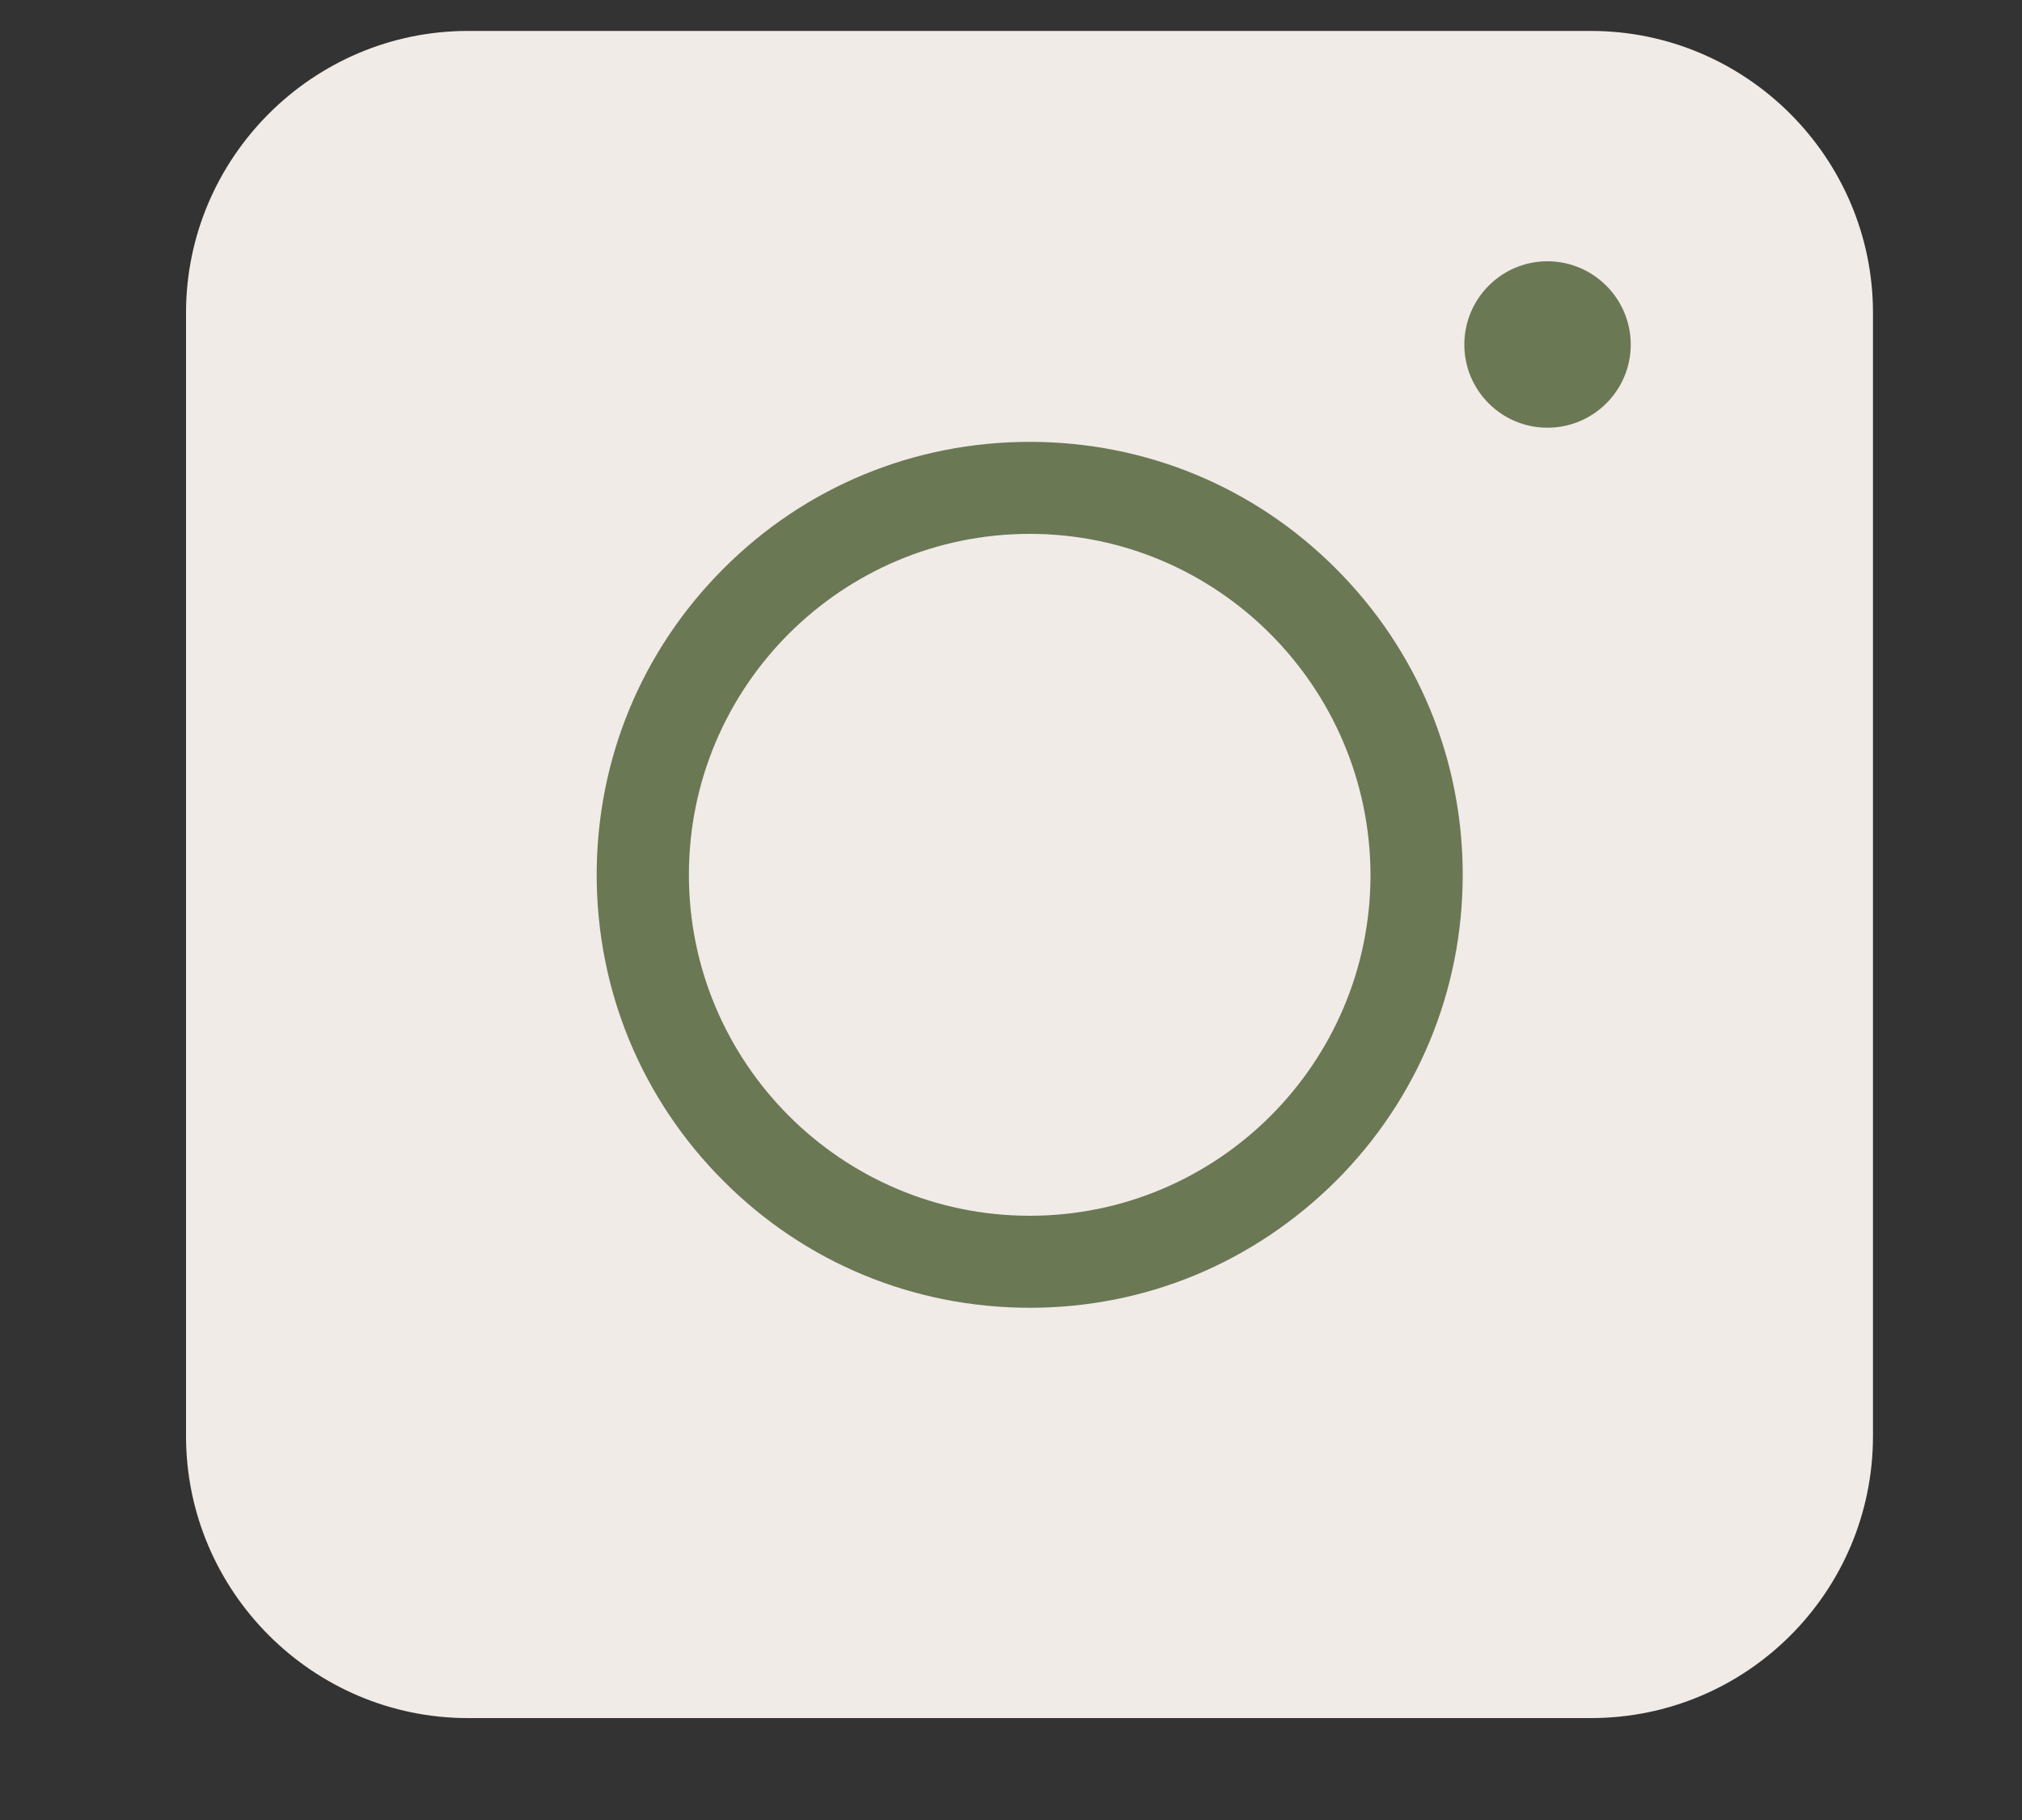
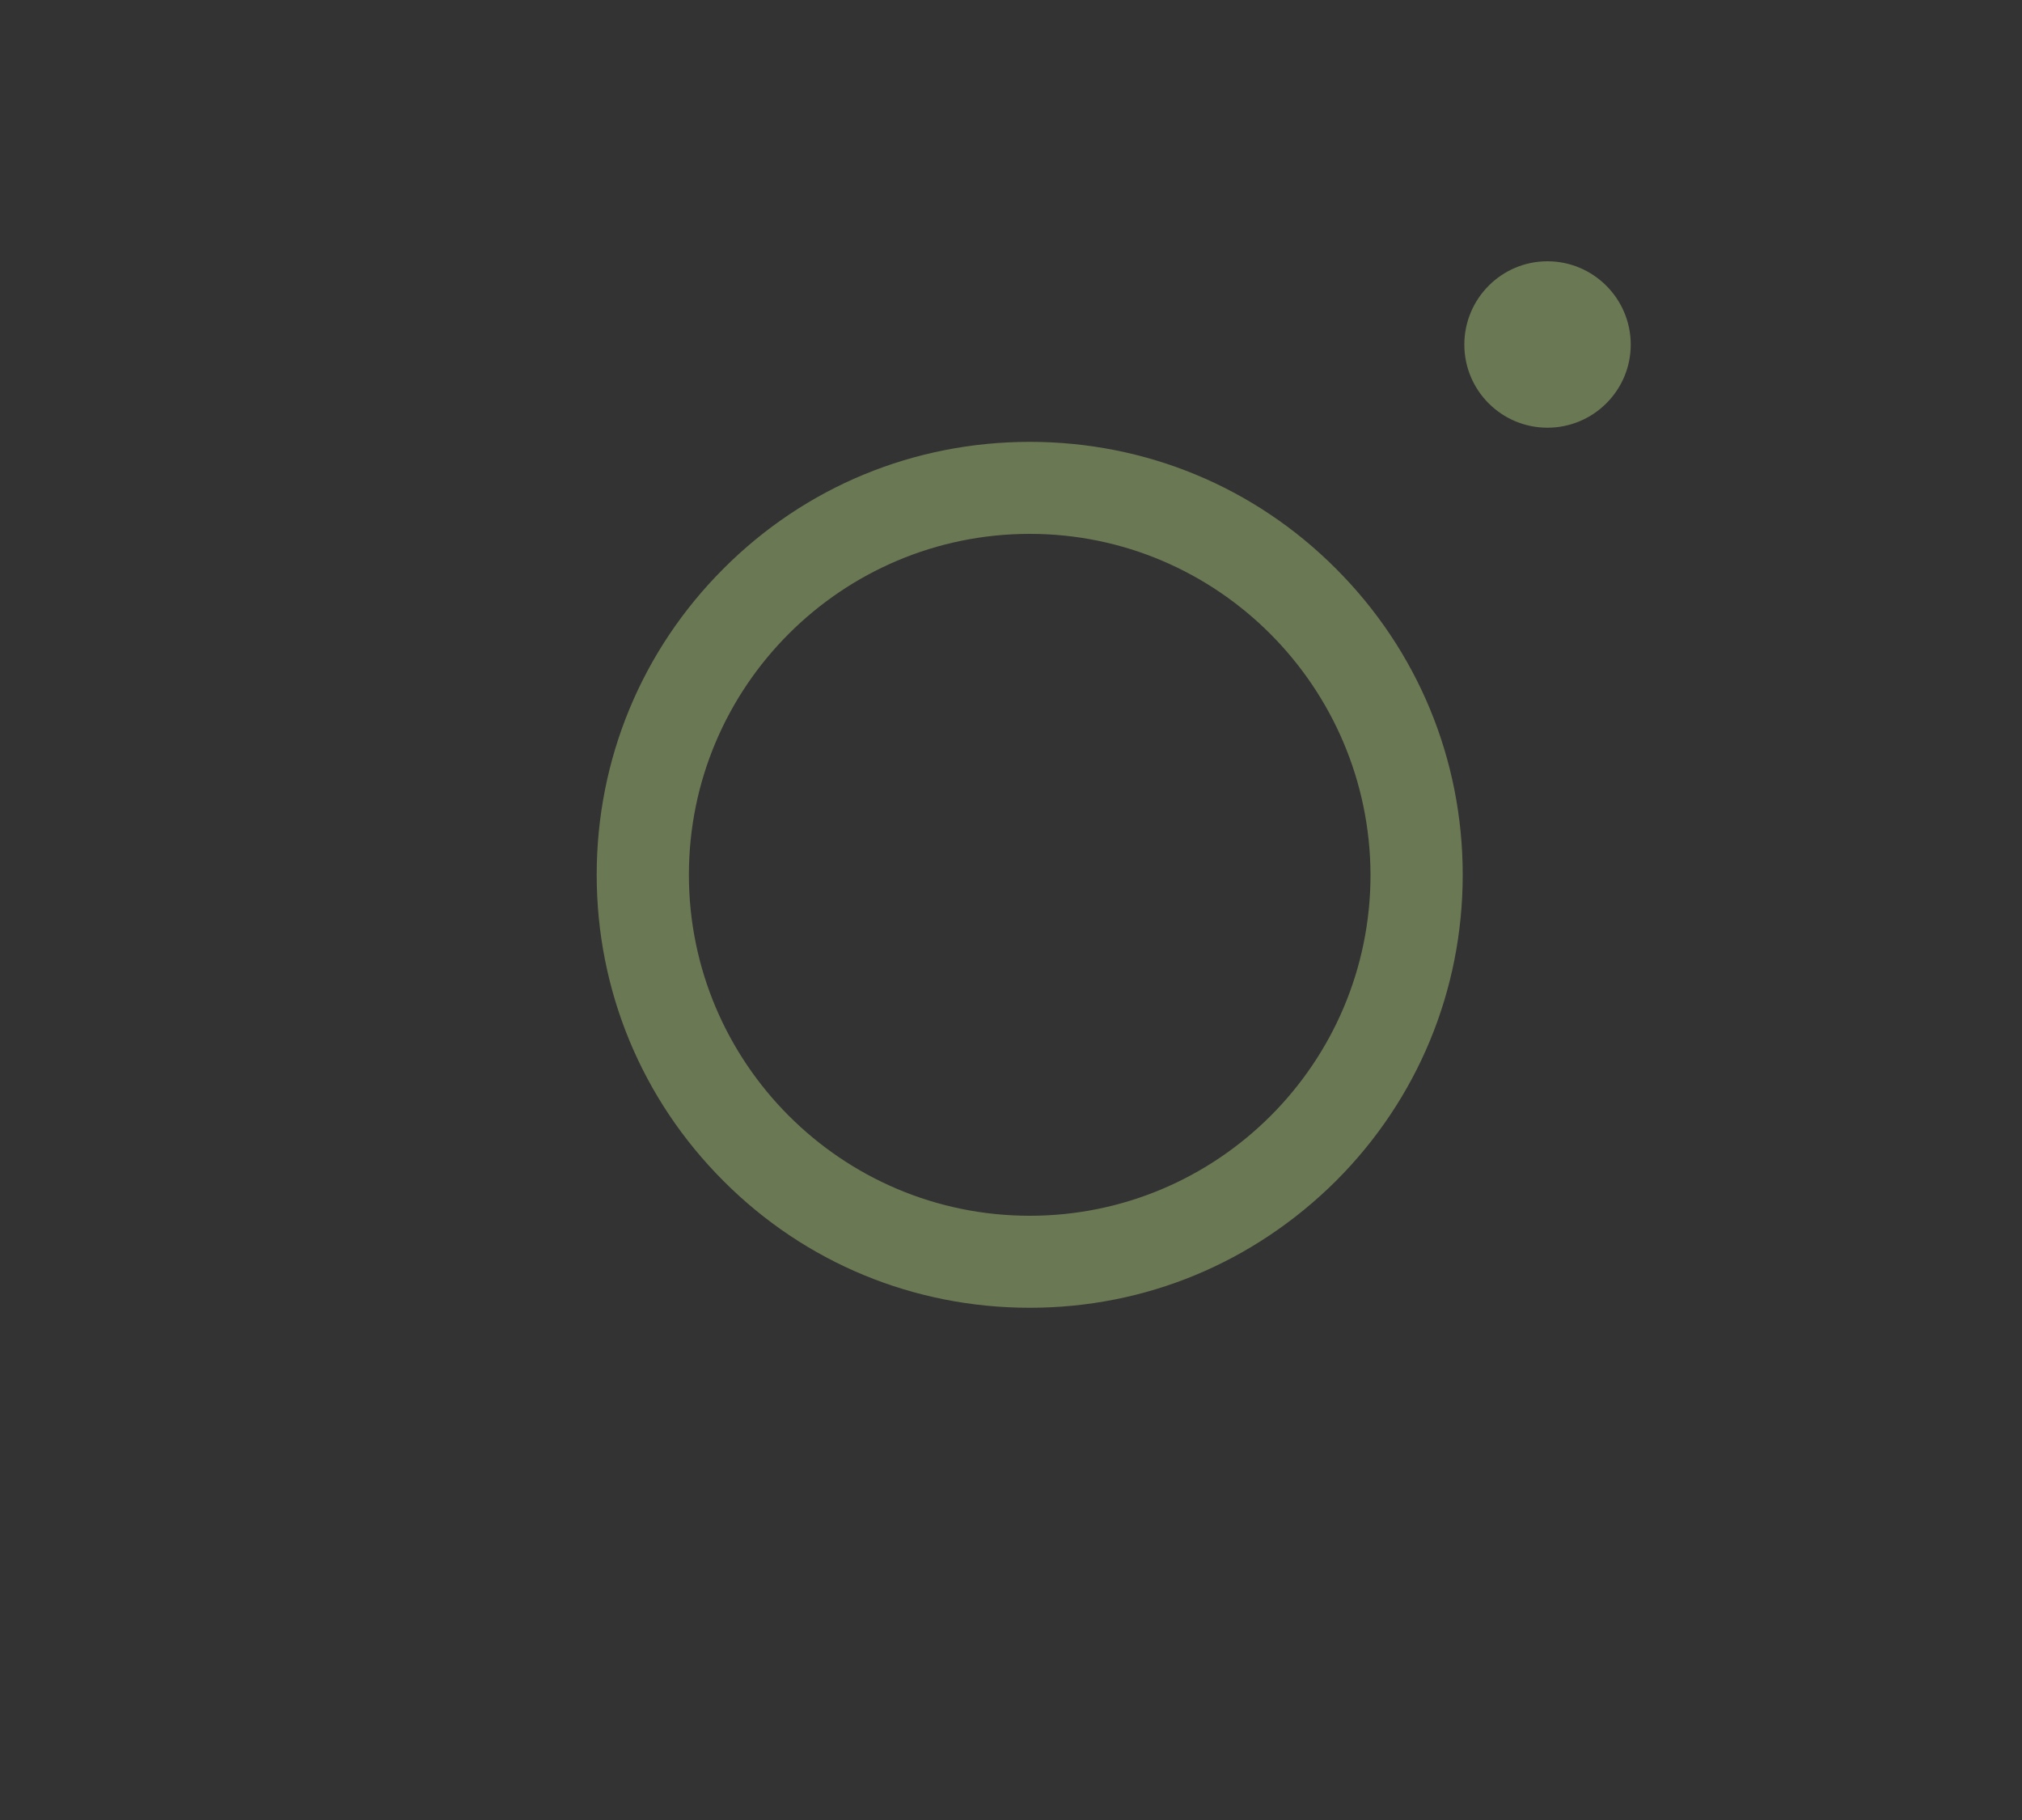
<svg xmlns="http://www.w3.org/2000/svg" width="10" height="9" viewBox="0 0 10 9" fill="none">
  <rect x="0" y="0" width="10" height="9" fill="#333333" stroke="none" />
-   <path d="M7.868 8.496H2.314C1.547 8.496 0.92 7.869 0.92 7.101V1.547C0.92 0.78 1.547 0.153 2.314 0.153H7.868C8.636 0.153 9.263 0.78 9.263 1.547V7.101C9.263 7.872 8.639 8.496 7.868 8.496Z" fill="#F0EBE7" />
  <path d="M5.093 6.467C4.52 6.467 3.982 6.245 3.578 5.84C3.174 5.436 2.951 4.898 2.951 4.326C2.951 3.754 3.174 3.216 3.578 2.812C3.982 2.407 4.52 2.185 5.093 2.185C5.665 2.185 6.203 2.407 6.607 2.812C7.011 3.216 7.234 3.754 7.234 4.326C7.234 4.898 7.011 5.436 6.607 5.84C6.199 6.245 5.665 6.467 5.093 6.467ZM5.093 2.64C4.164 2.64 3.407 3.394 3.407 4.326C3.407 5.254 4.161 6.012 5.093 6.012C6.021 6.012 6.778 5.258 6.778 4.326C6.775 3.397 6.021 2.64 5.093 2.64Z" fill="#6A7854" />
  <path d="M7.653 2.115C7.88 2.115 8.065 1.931 8.065 1.704C8.065 1.477 7.88 1.292 7.653 1.292C7.426 1.292 7.242 1.477 7.242 1.704C7.242 1.931 7.426 2.115 7.653 2.115Z" fill="#6A7854" />
</svg>